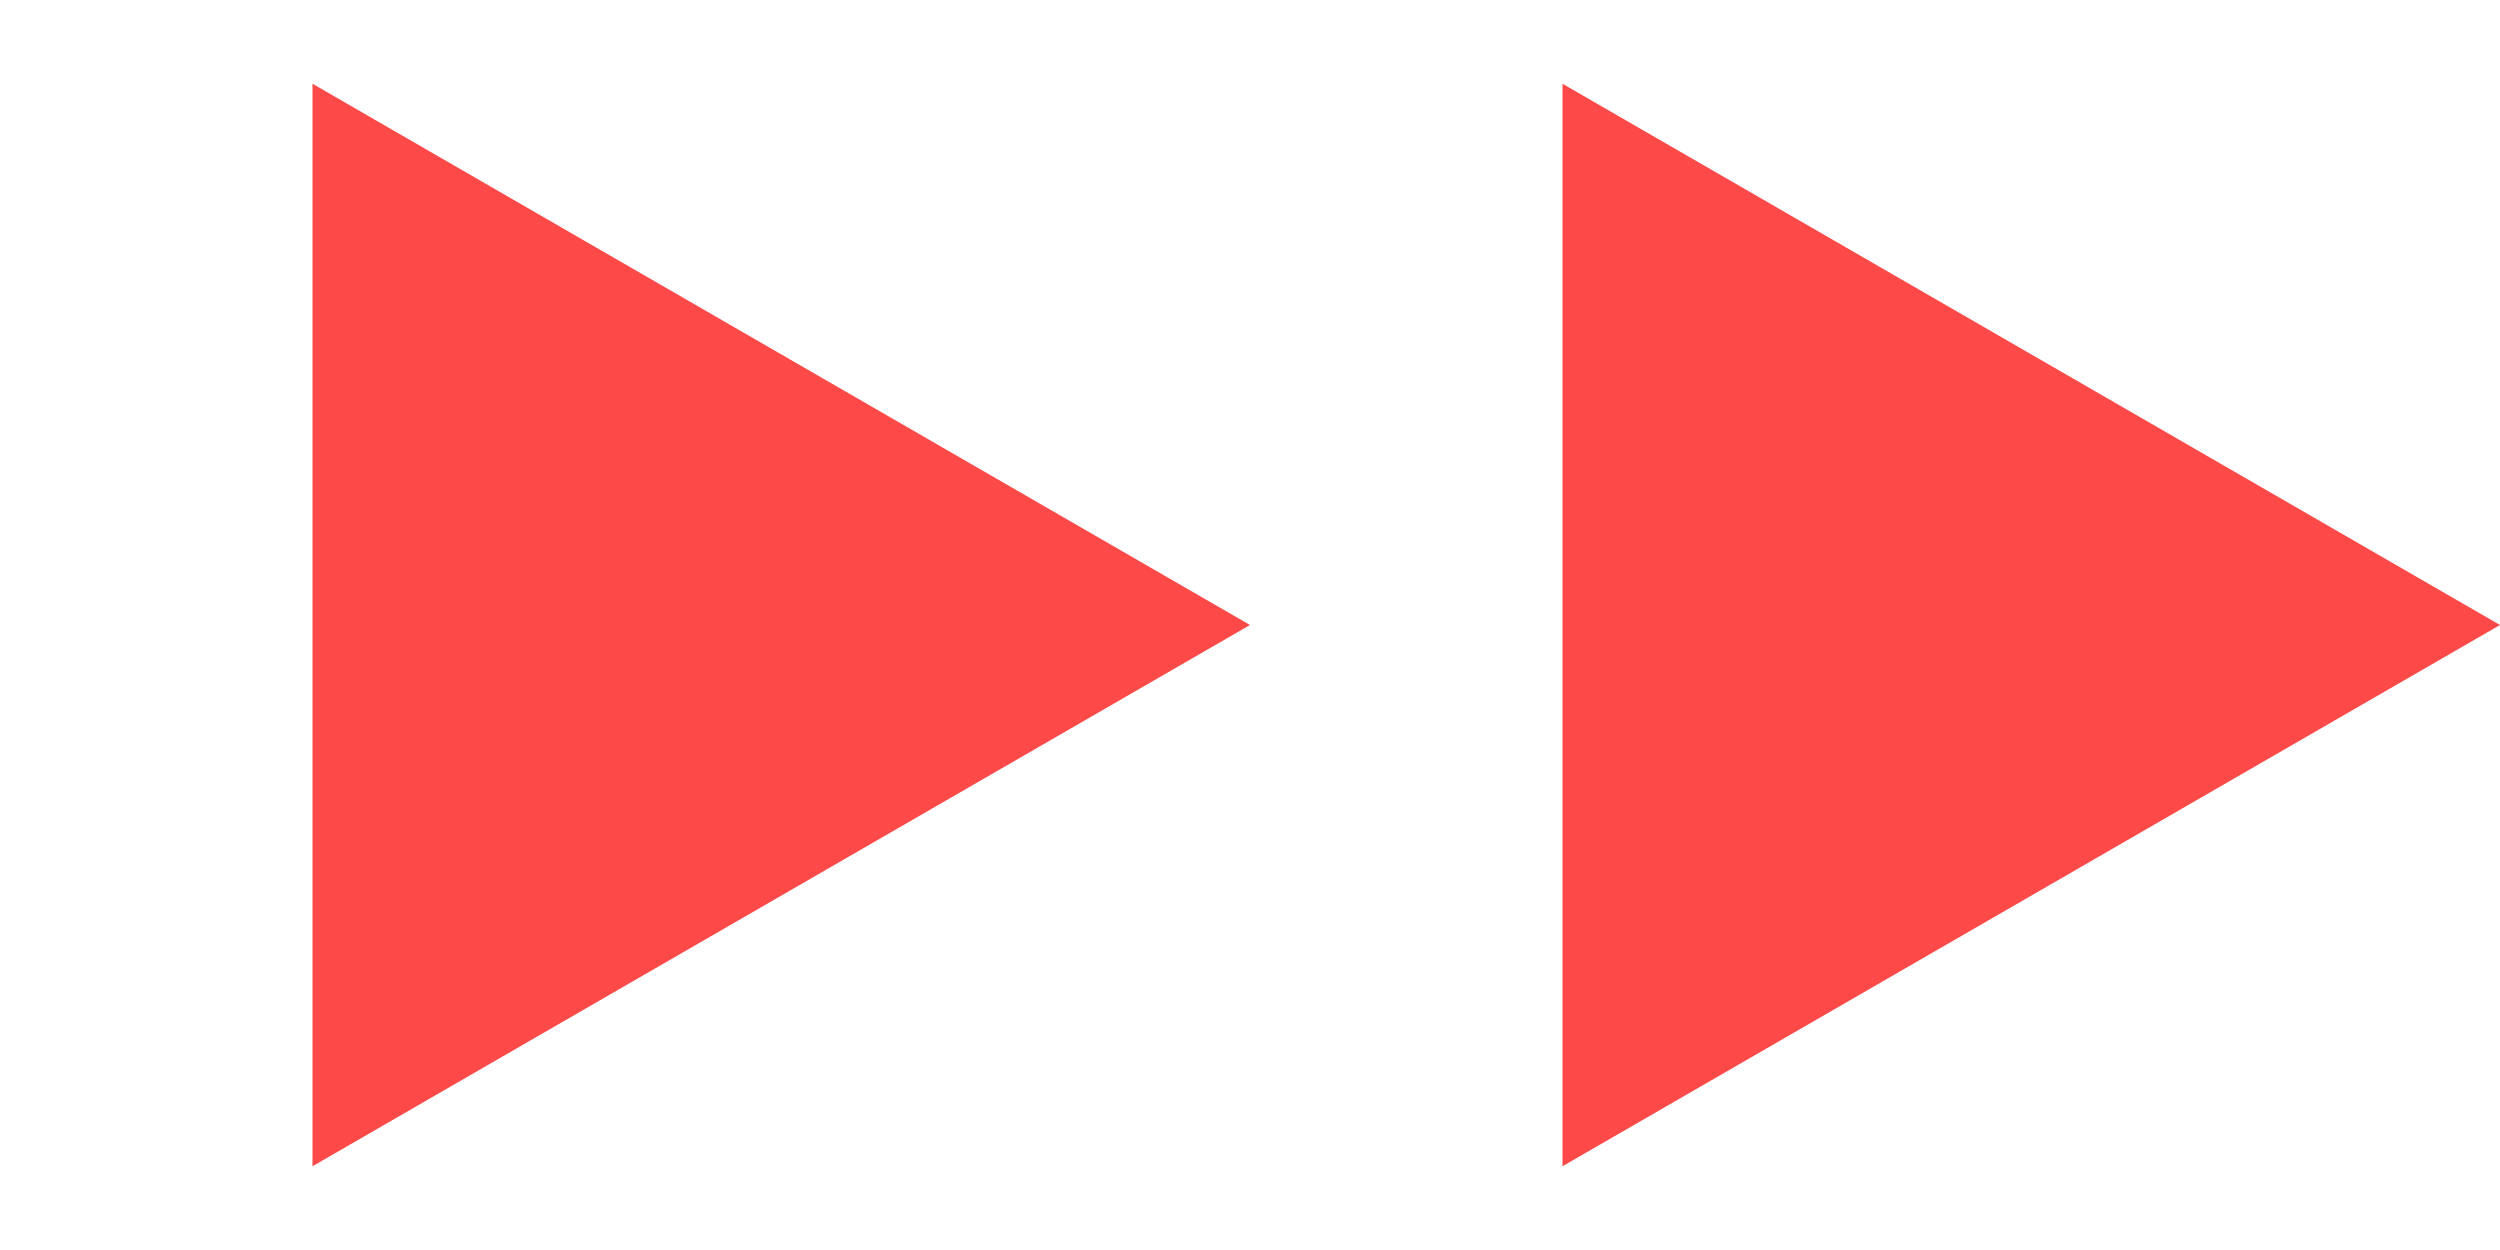
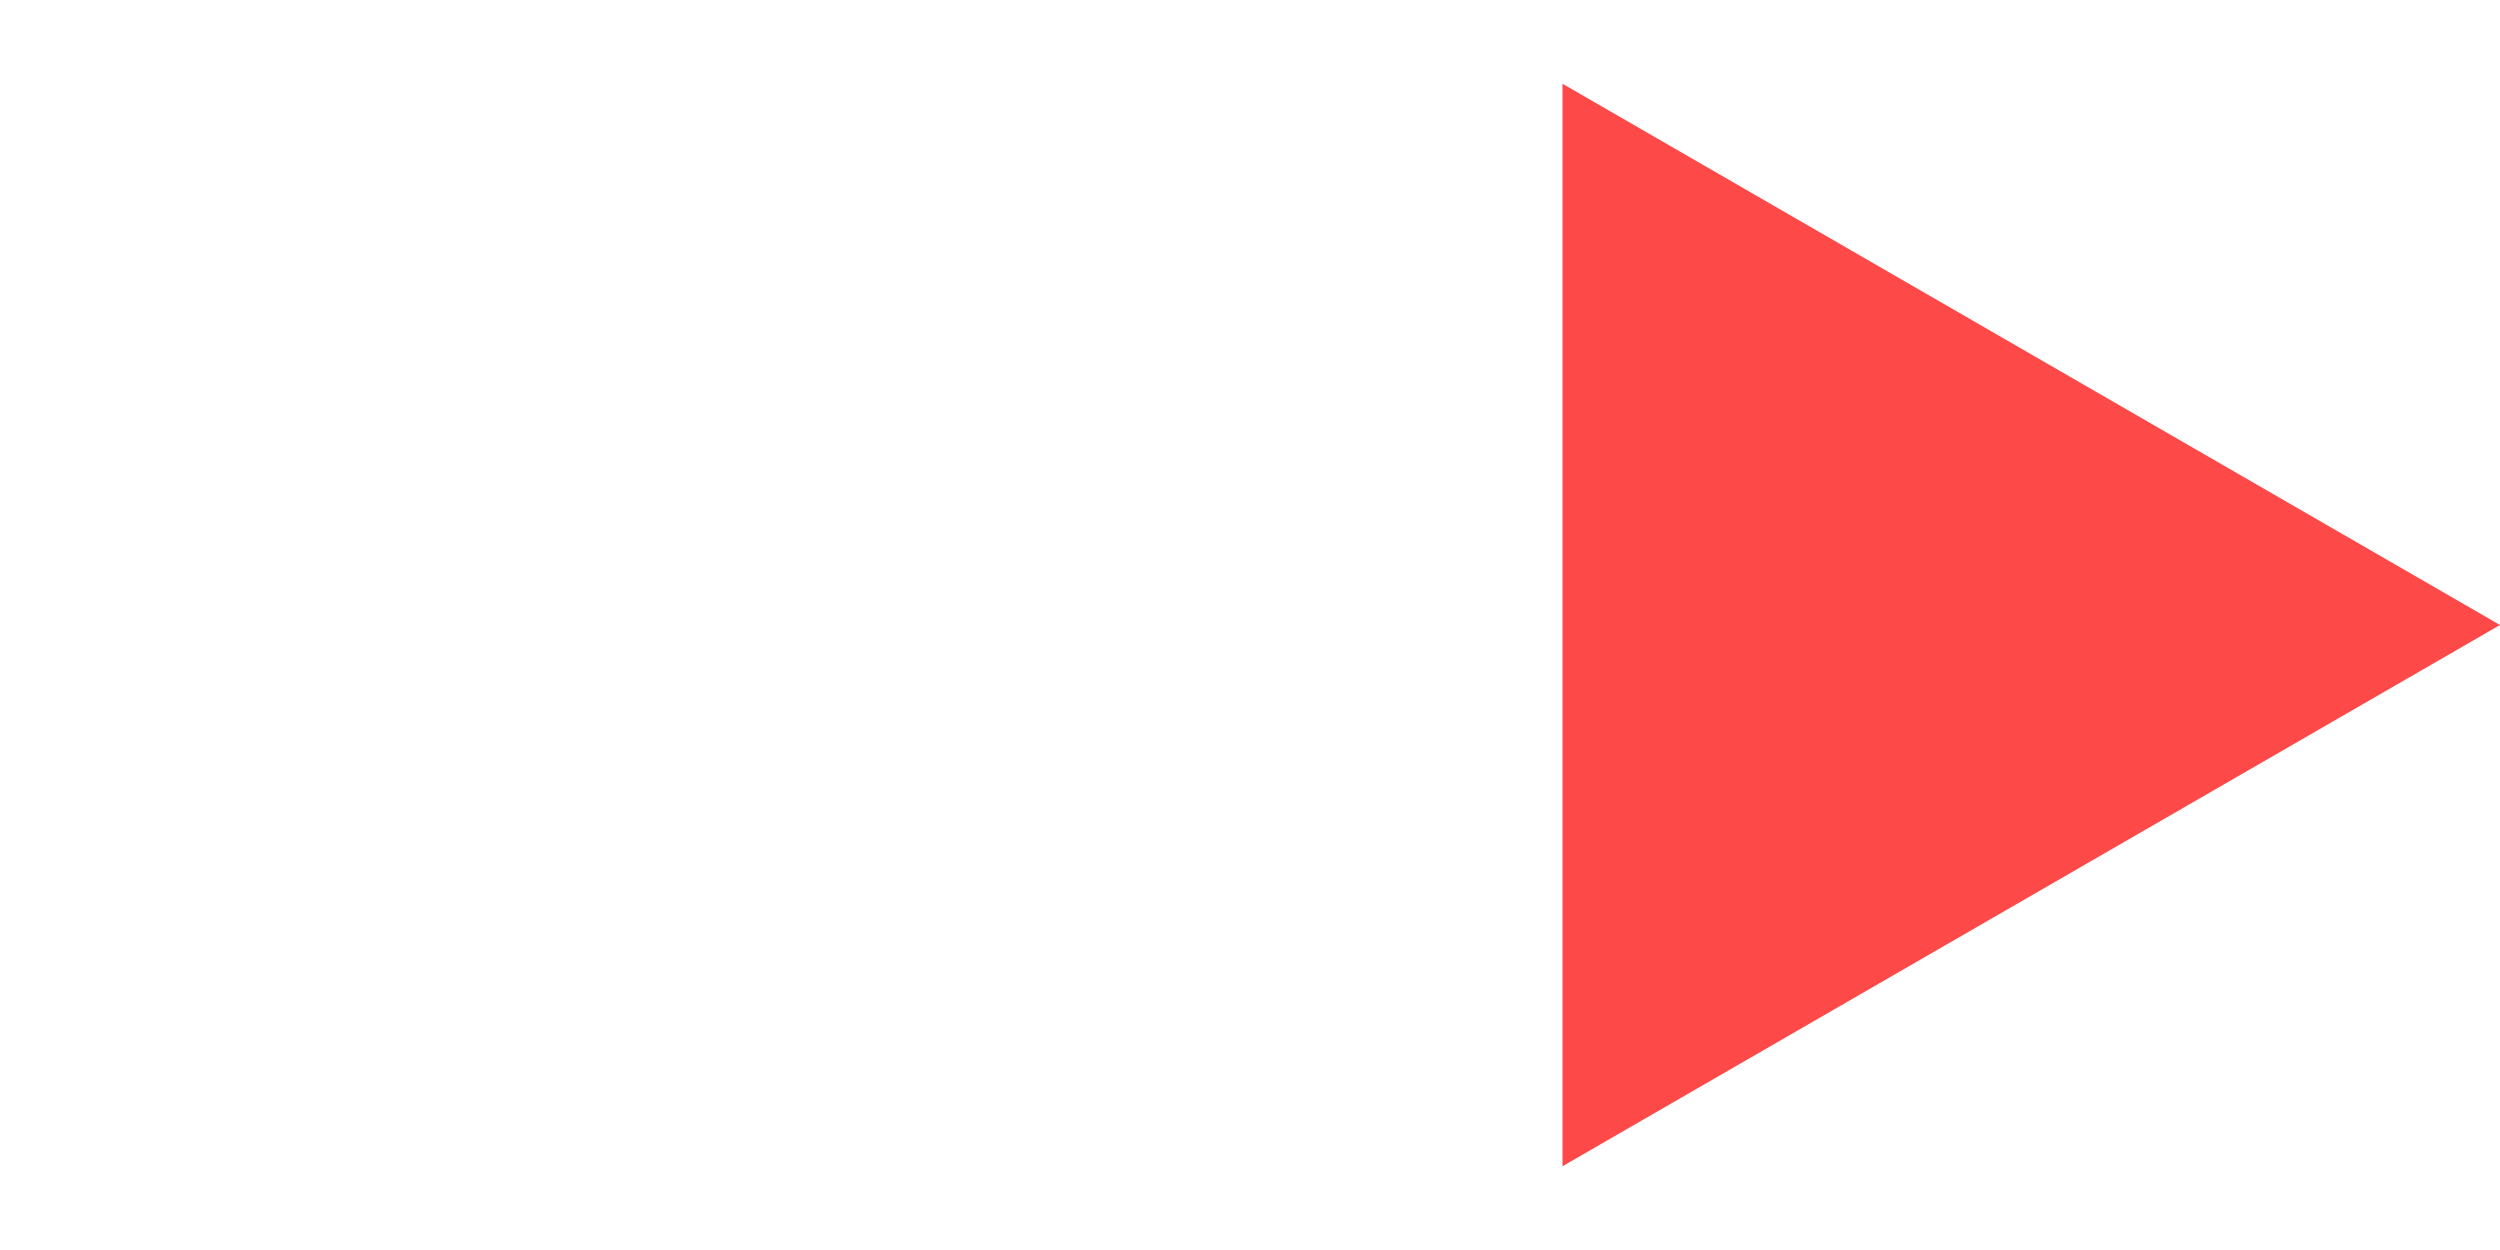
<svg xmlns="http://www.w3.org/2000/svg" width="18" height="9" viewBox="0 0 18 9" fill="none">
-   <path d="M9 4.5L2.25 8.397L2.25 0.603L9 4.5Z" fill="#FD4948" />
  <path d="M18 4.5L11.25 8.397L11.25 0.603L18 4.5Z" fill="#FD4948" />
</svg>